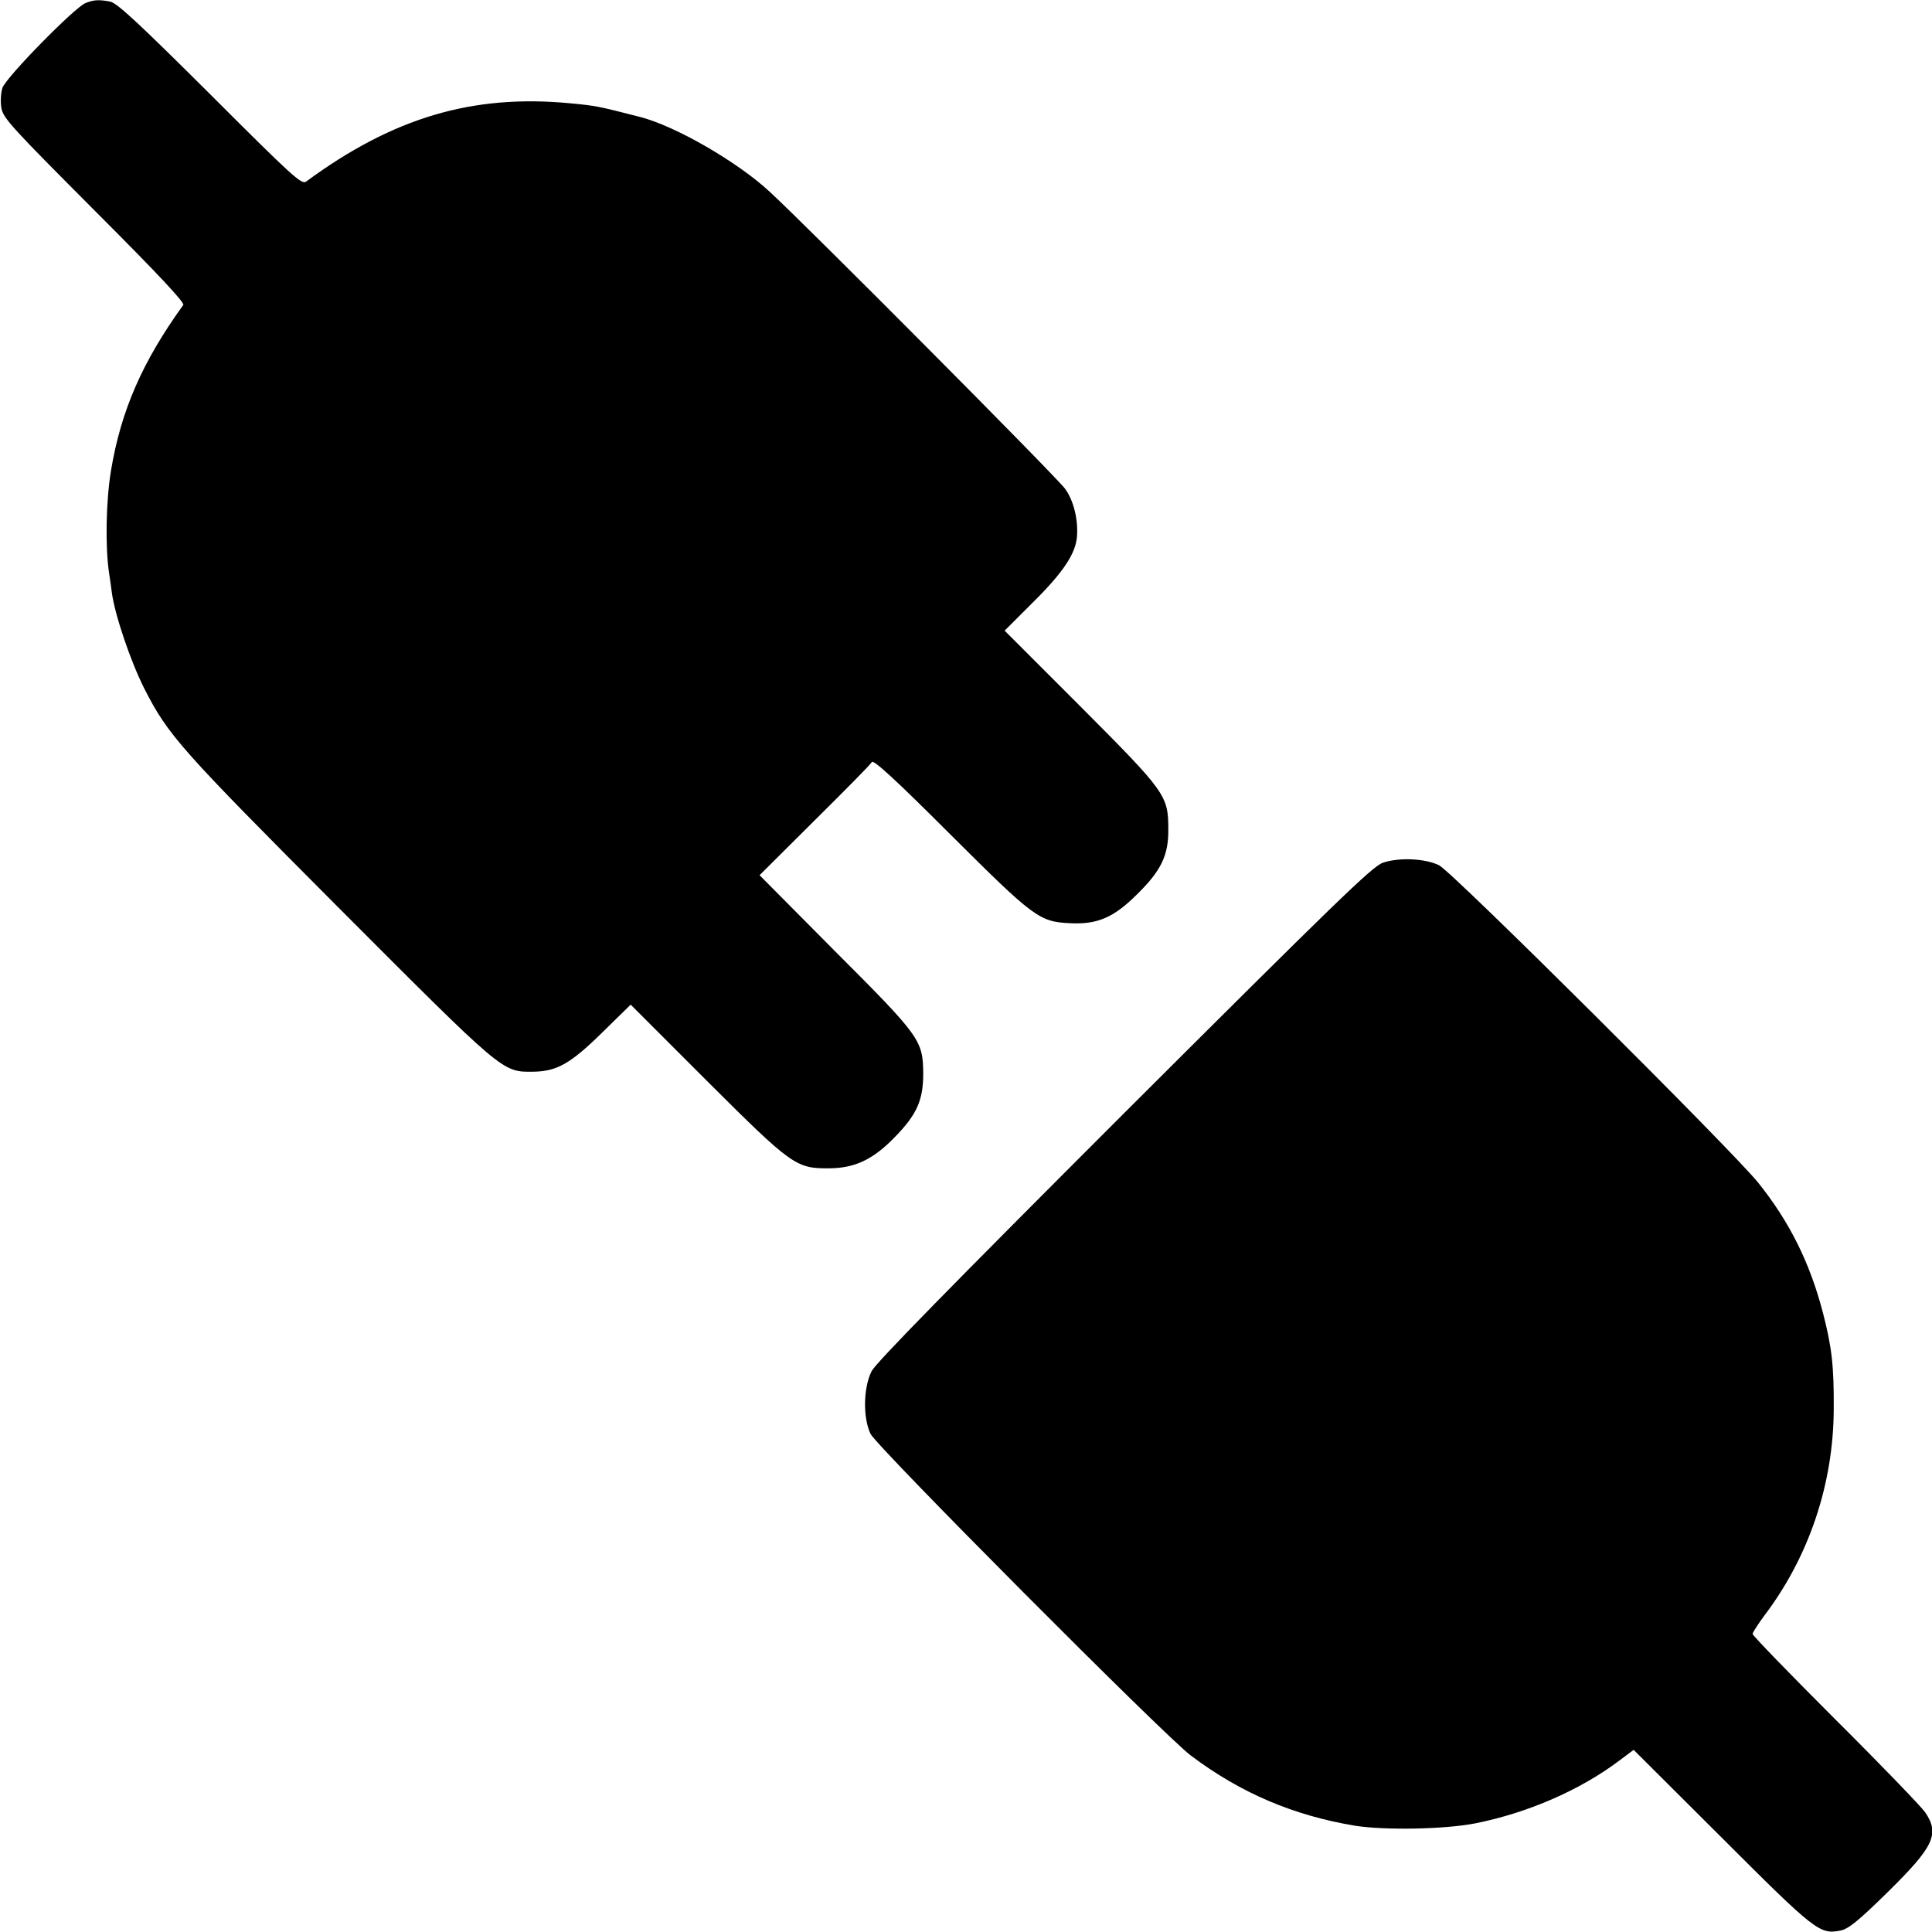
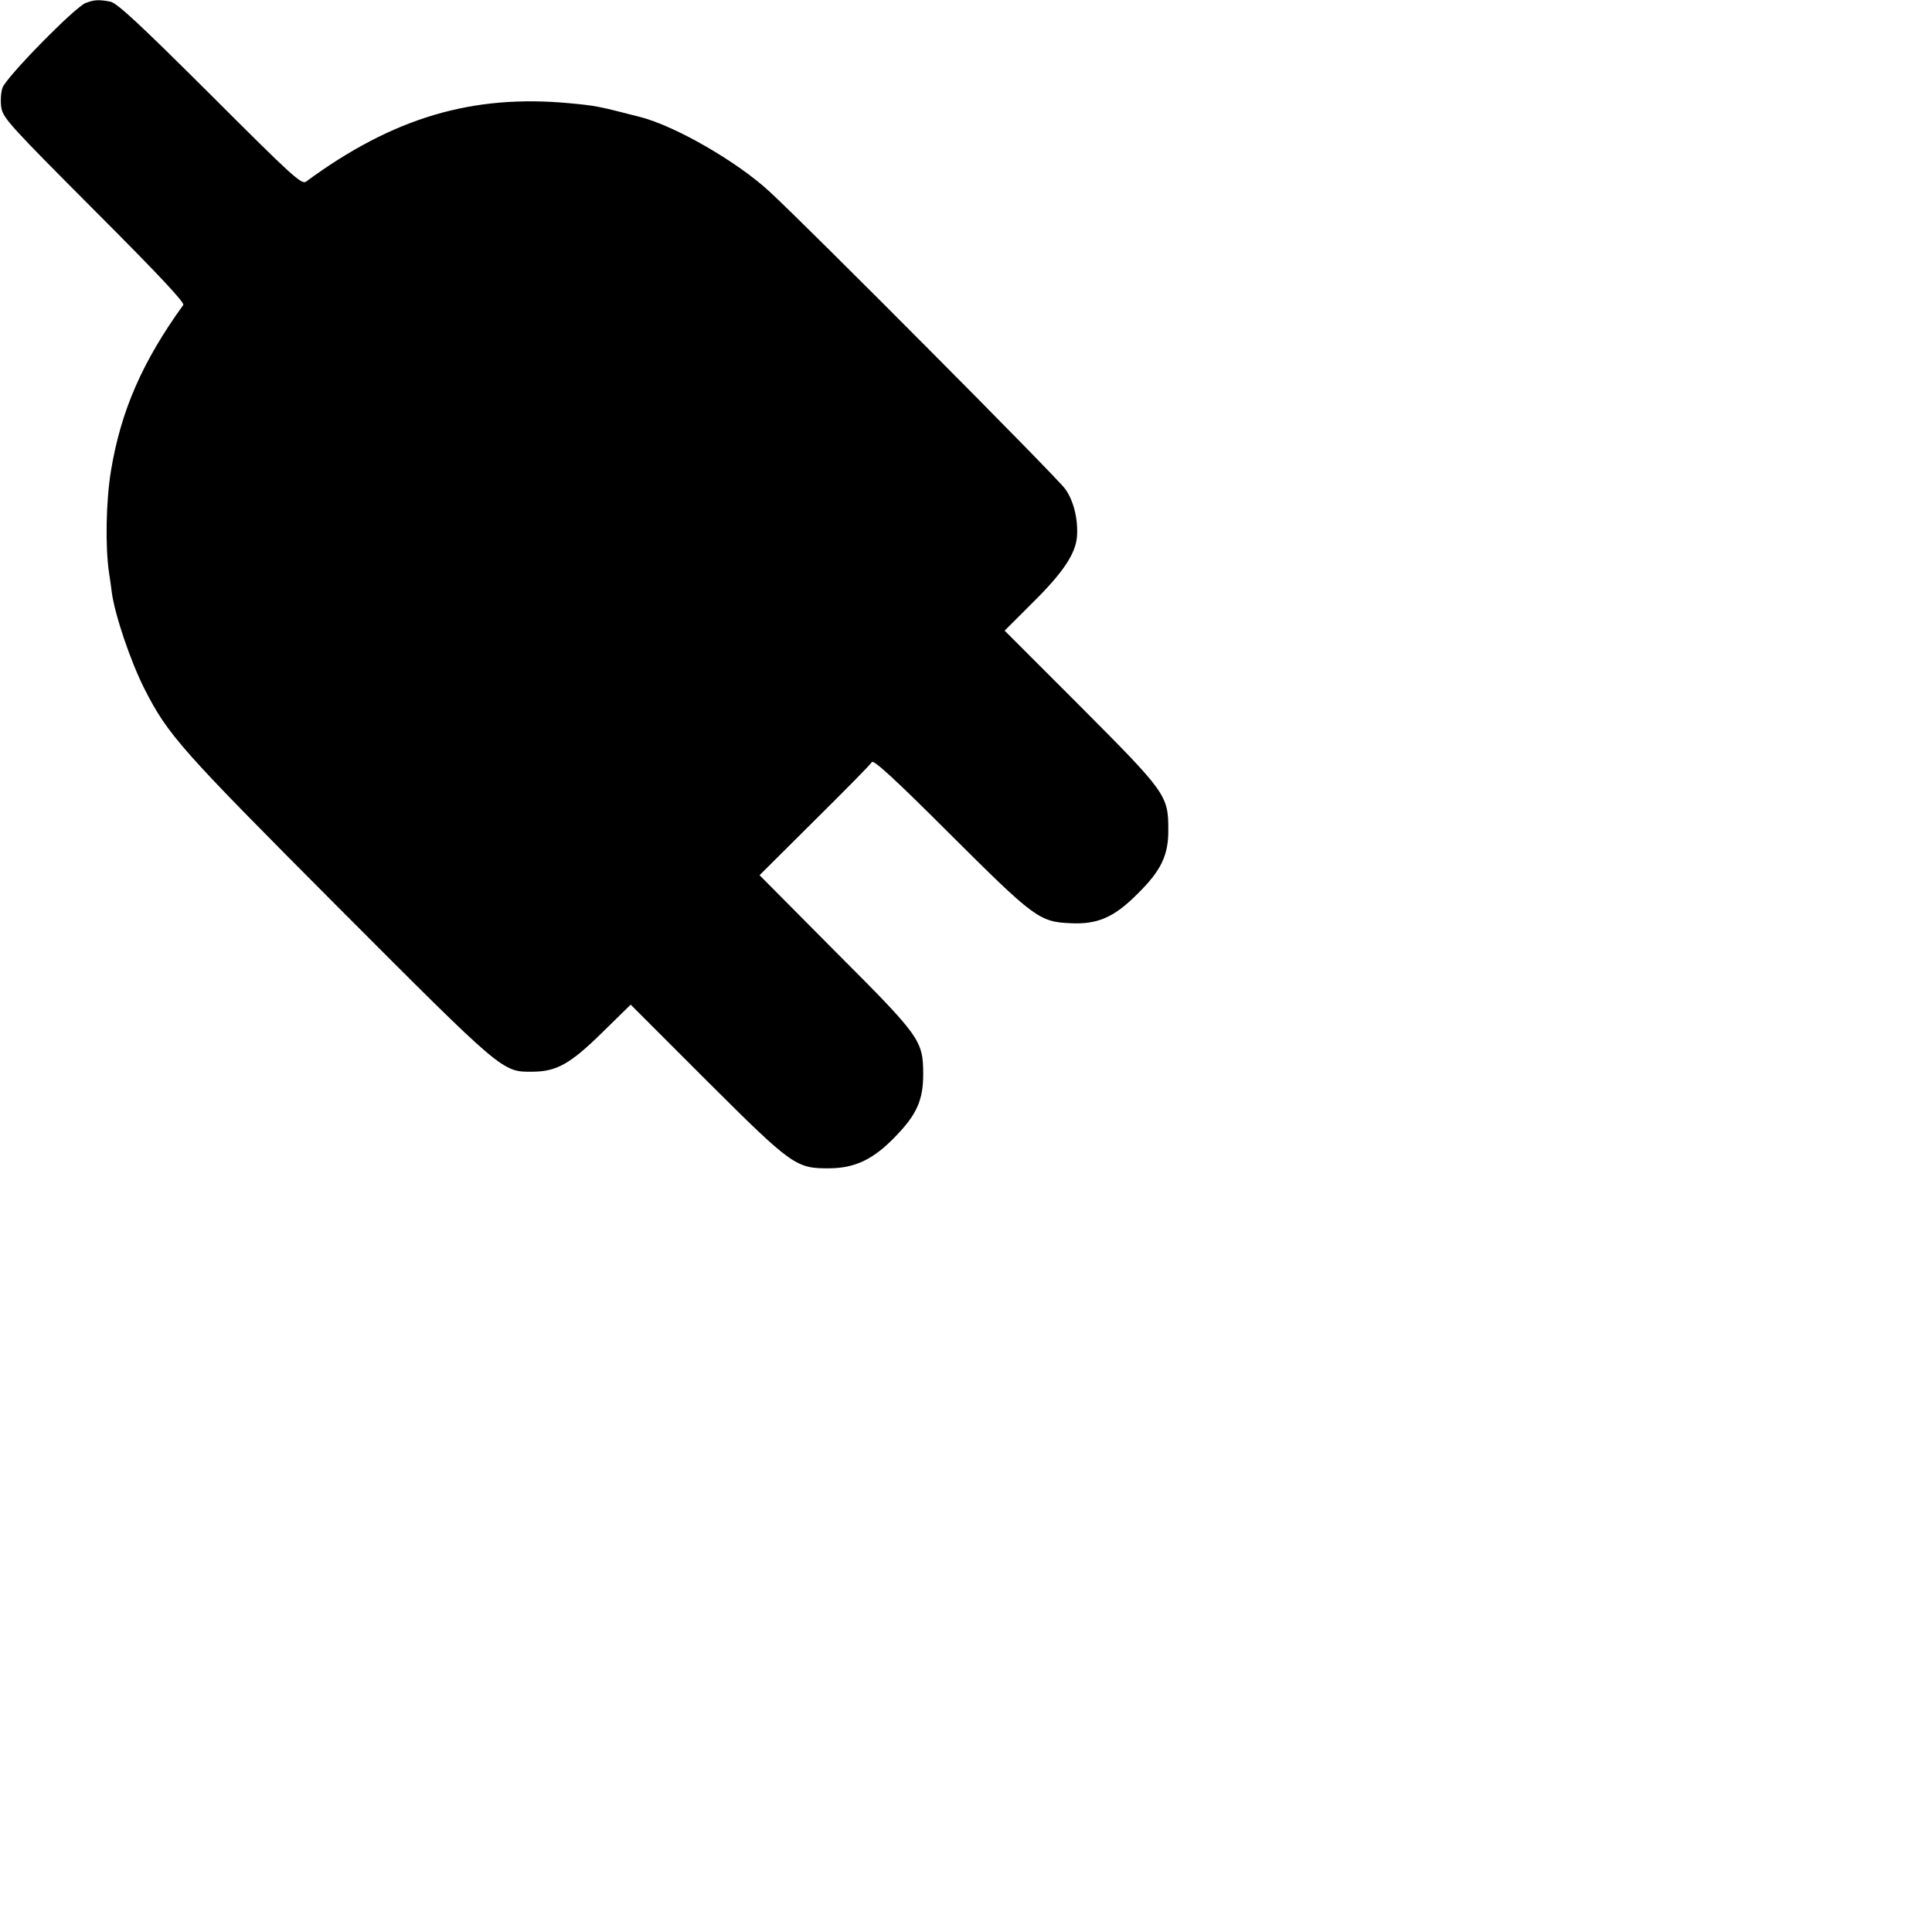
<svg xmlns="http://www.w3.org/2000/svg" version="1.0" width="700pt" height="700pt" viewBox="0 0 700 700" preserveAspectRatio="xMidYMid meet">
  <g transform="translate(0,700) scale(0.1,-0.1)" fill="#000000" stroke="none">
-     <path d="M310 6989 c-40 -16 -288 -269 -301 -307 -6 -18 -8 -50 -4 -73 6 -37 38 -71 337 -371 234 -234 328 -335 322 -343 -148 -205 -226 -383 -262 -601 -18 -109 -21 -274 -7 -369 4 -27 9 -59 10 -71 11 -82 68 -250 118 -349 86 -169 130 -218 702 -792 602 -603 594 -597 706 -596 86 1 135 28 251 142 l103 101 275 -275 c311 -310 324 -319 446 -318 92 1 158 32 237 114 79 81 102 133 102 229 -1 121 -10 134 -321 445 l-272 274 199 198 c110 109 204 204 208 212 6 9 84 -62 284 -262 304 -303 323 -317 435 -322 98 -5 158 21 241 104 88 86 115 142 114 236 0 123 -9 135 -318 445 l-275 275 105 105 c107 106 152 174 157 235 5 62 -12 132 -43 174 -28 40 -932 949 -1070 1076 -116 108 -341 238 -469 271 -152 39 -160 41 -257 50 -351 33 -639 -52 -954 -284 -16 -12 -50 19 -347 316 -260 259 -337 330 -362 336 -42 8 -59 7 -90 -5z" />
-     <path d="M5010 3874 c-39 -14 -171 -143 -937 -907 -628 -628 -898 -903 -915 -935 -30 -60 -32 -168 -4 -227 23 -47 1066 -1095 1161 -1166 181 -136 372 -217 595 -254 108 -17 327 -13 437 9 189 38 378 120 520 227 l52 39 320 -319 c338 -338 354 -350 428 -336 29 5 64 33 171 138 169 166 191 212 137 291 -13 19 -159 171 -325 336 -165 165 -300 304 -300 310 0 5 20 36 43 67 162 214 250 477 251 748 1 155 -7 225 -39 348 -47 181 -121 330 -234 471 -89 112 -1111 1129 -1157 1151 -51 25 -146 29 -204 9z" />
+     <path d="M310 6989 c-40 -16 -288 -269 -301 -307 -6 -18 -8 -50 -4 -73 6 -37 38 -71 337 -371 234 -234 328 -335 322 -343 -148 -205 -226 -383 -262 -601 -18 -109 -21 -274 -7 -369 4 -27 9 -59 10 -71 11 -82 68 -250 118 -349 86 -169 130 -218 702 -792 602 -603 594 -597 706 -596 86 1 135 28 251 142 l103 101 275 -275 c311 -310 324 -319 446 -318 92 1 158 32 237 114 79 81 102 133 102 229 -1 121 -10 134 -321 445 l-272 274 199 198 c110 109 204 204 208 212 6 9 84 -62 284 -262 304 -303 323 -317 435 -322 98 -5 158 21 241 104 88 86 115 142 114 236 0 123 -9 135 -318 445 l-275 275 105 105 c107 106 152 174 157 235 5 62 -12 132 -43 174 -28 40 -932 949 -1070 1076 -116 108 -341 238 -469 271 -152 39 -160 41 -257 50 -351 33 -639 -52 -954 -284 -16 -12 -50 19 -347 316 -260 259 -337 330 -362 336 -42 8 -59 7 -90 -5" />
  </g>
</svg>